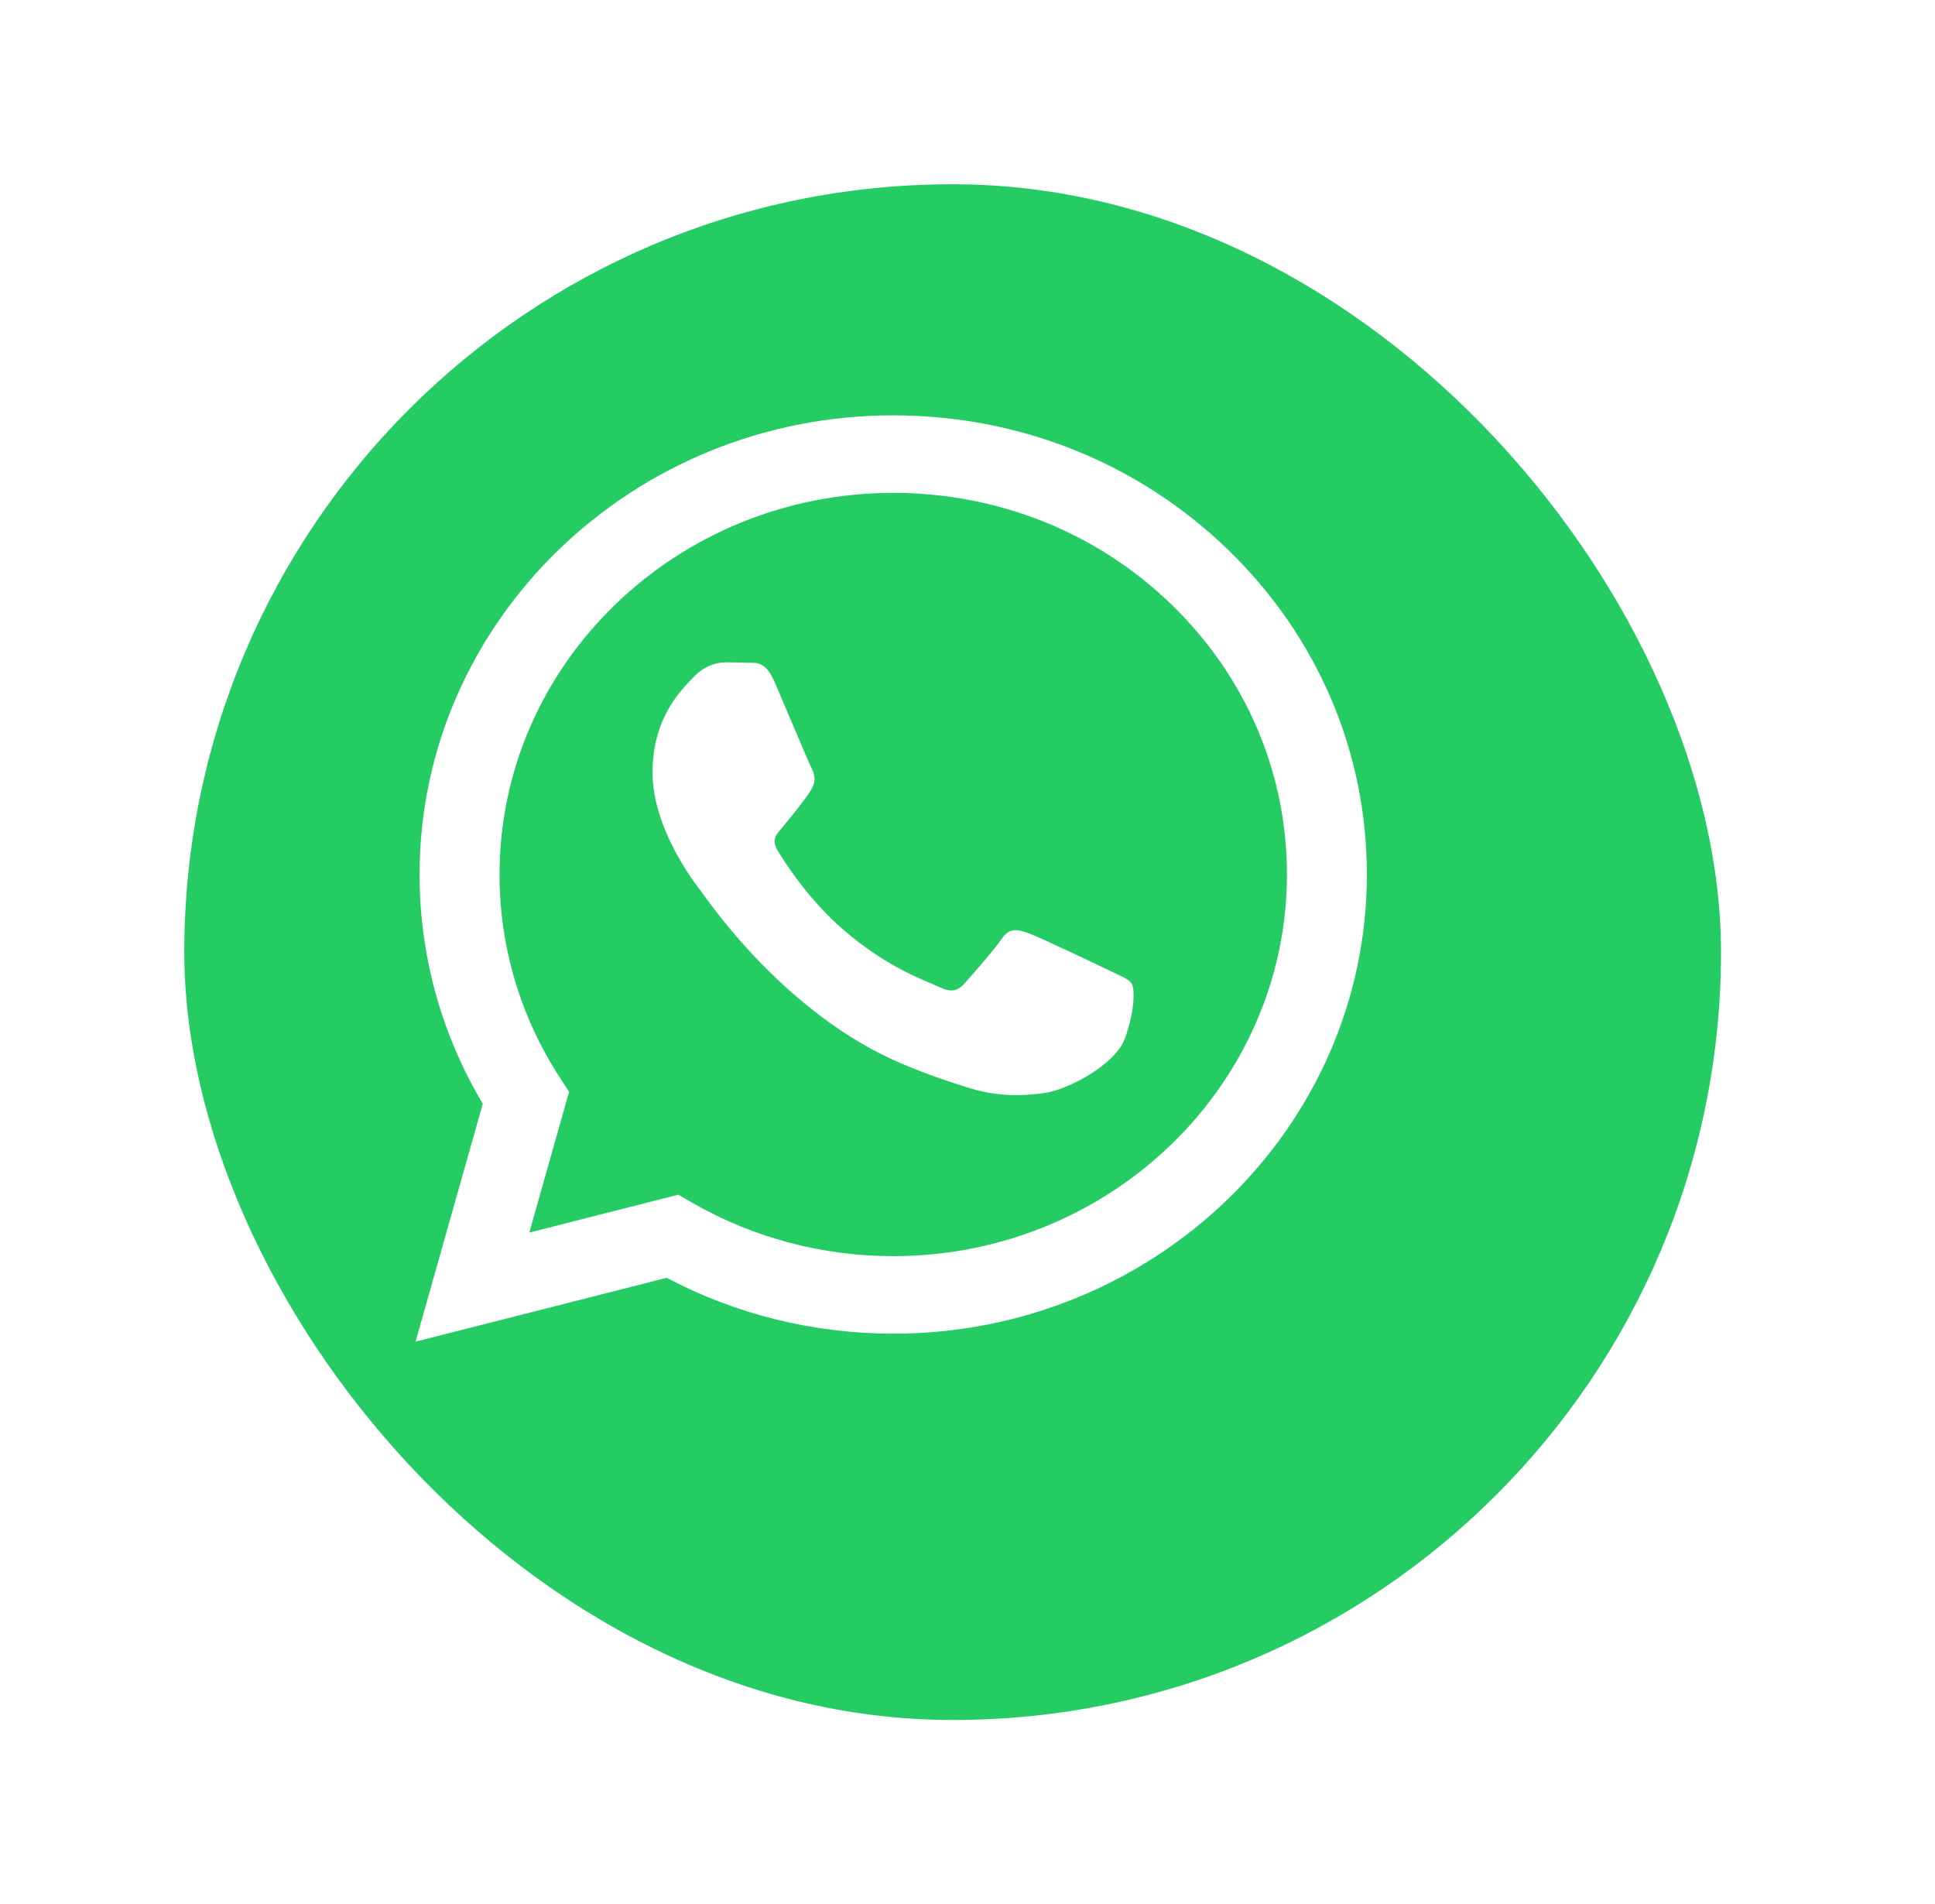
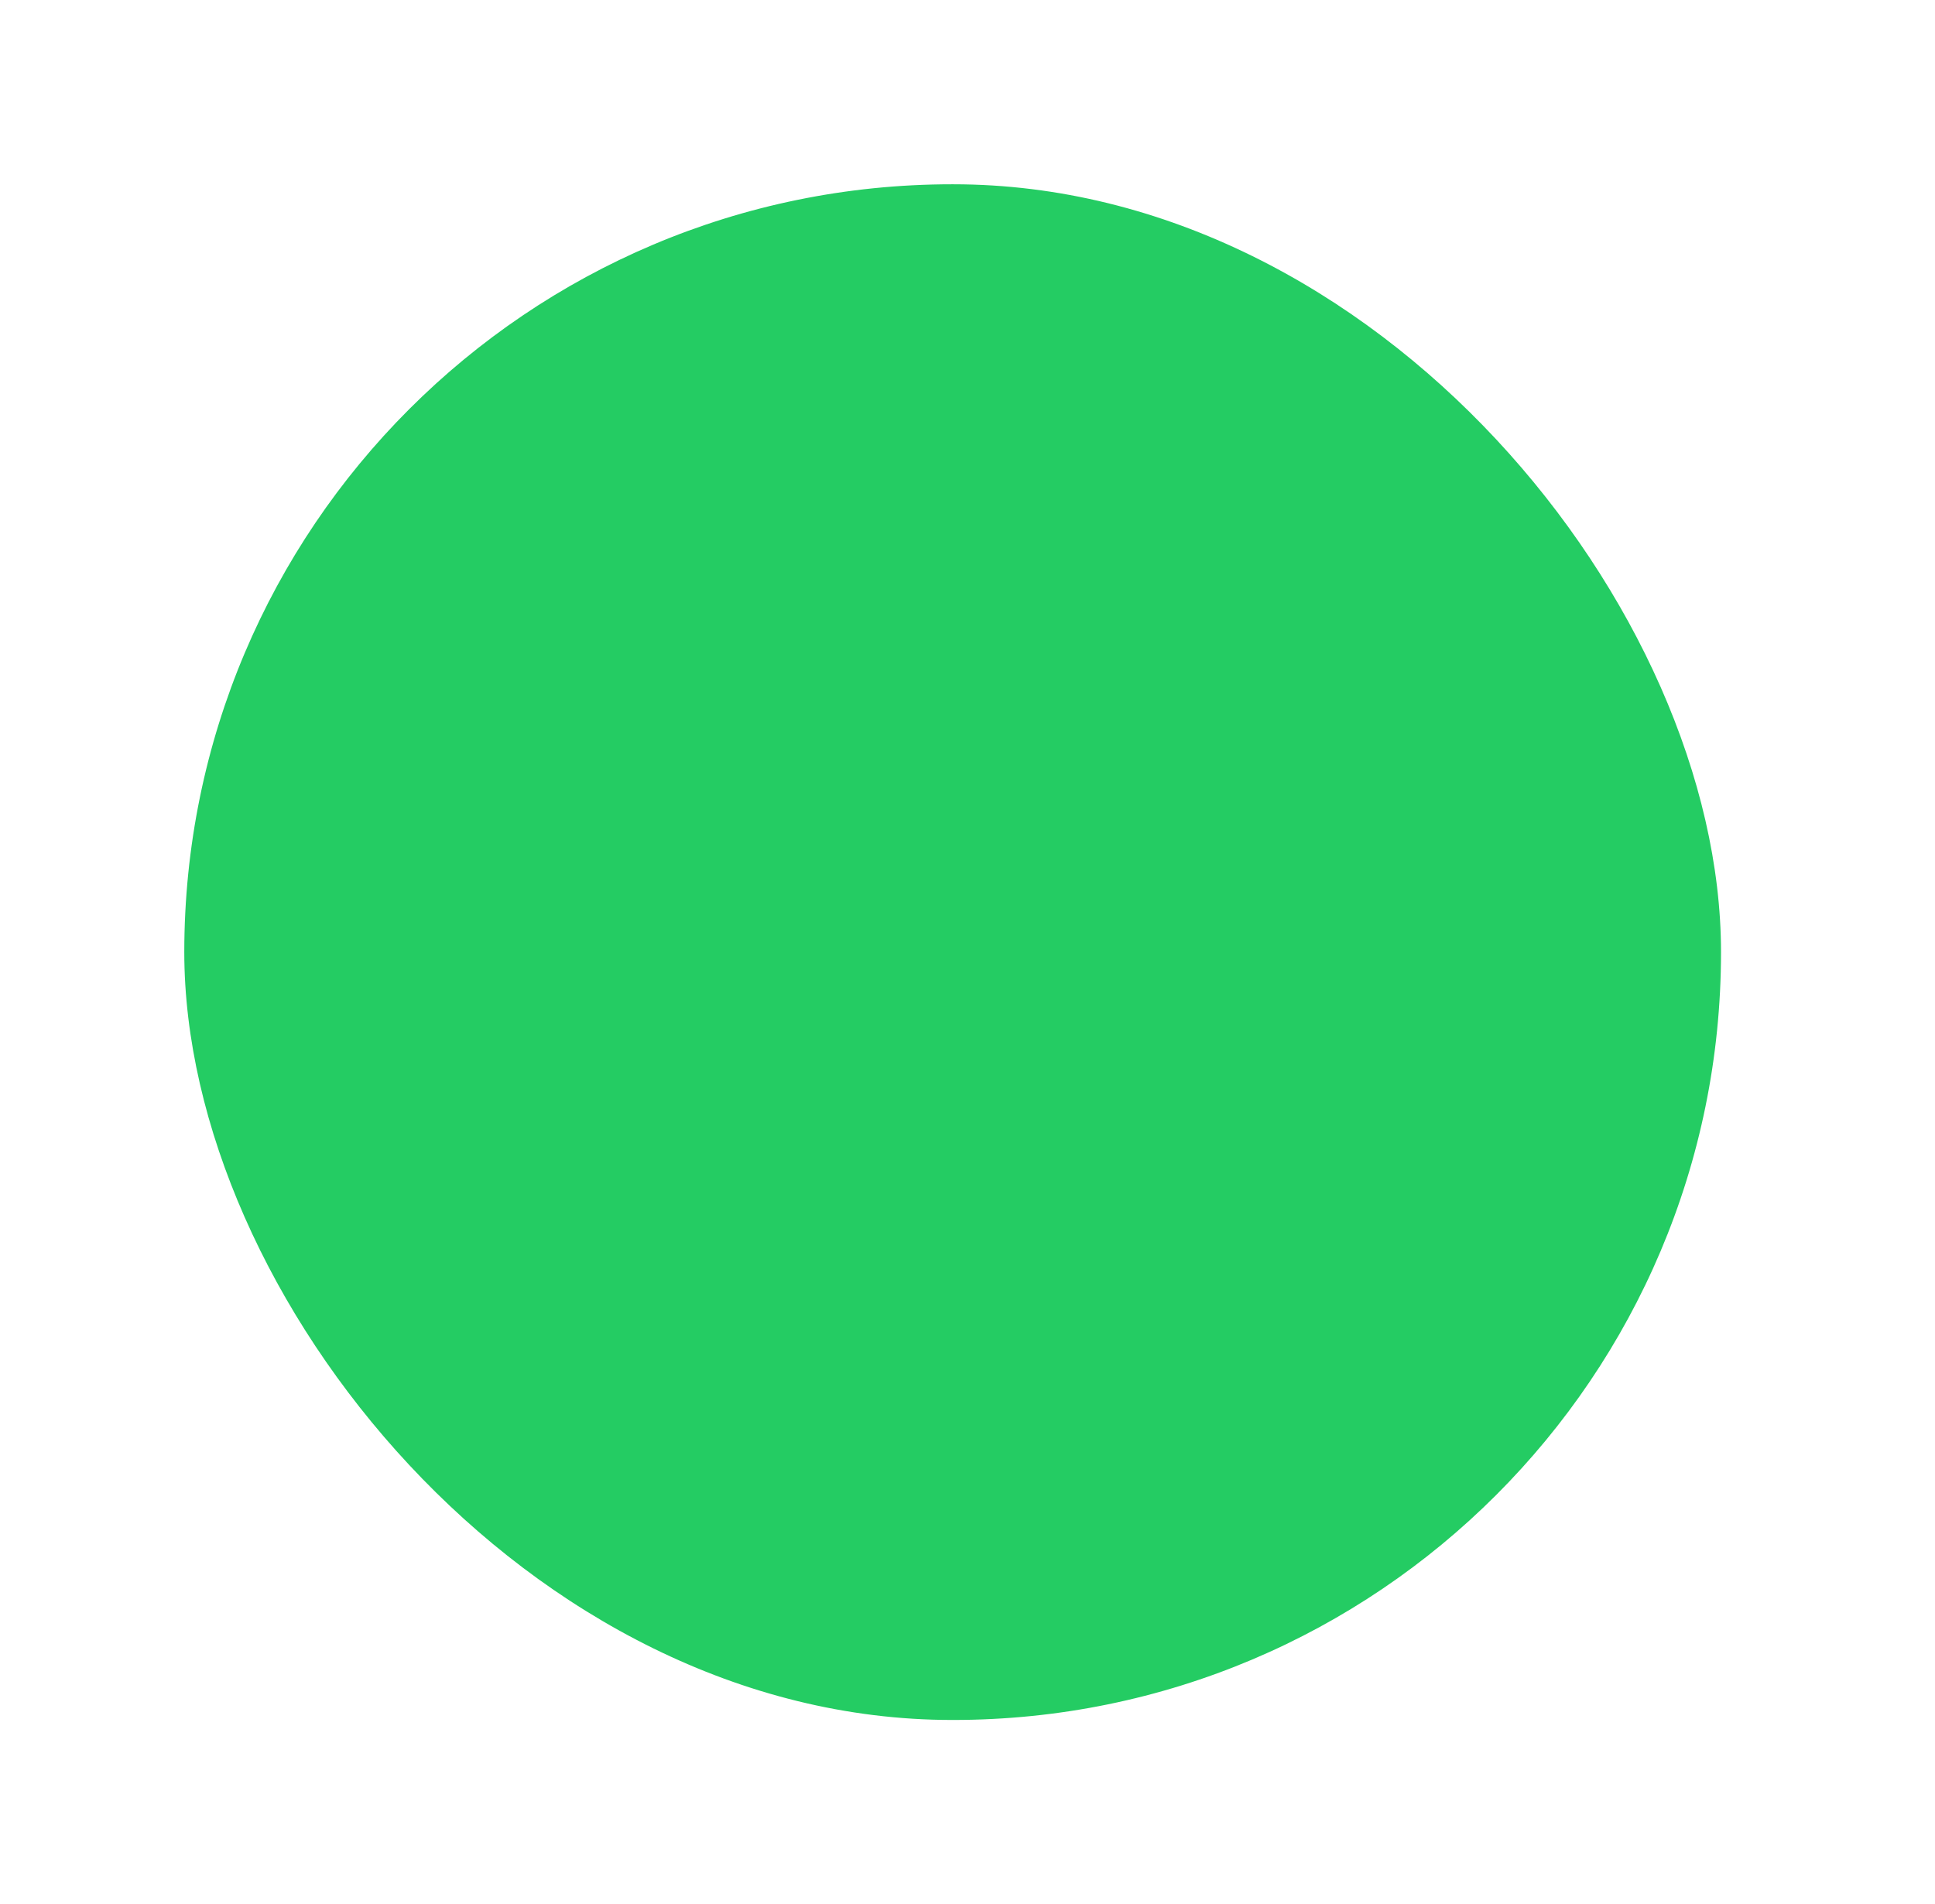
<svg xmlns="http://www.w3.org/2000/svg" width="63" height="62" viewBox="0 0 63 62" fill="none">
  <g filter="url(#filter0_d_160_2081)">
    <rect x="4" y="4" width="50.033" height="50" rx="25" fill="#24CC63" />
  </g>
-   <path fill-rule="evenodd" clip-rule="evenodd" d="M39.99 17.906C37.079 15.081 33.207 13.525 29.081 13.523C20.581 13.523 13.663 20.227 13.66 28.467C13.659 31.101 14.368 33.672 15.718 35.938L13.53 43.682L21.706 41.604C23.958 42.795 26.494 43.422 29.075 43.423H29.082C37.581 43.423 44.5 36.719 44.503 28.479C44.505 24.485 42.902 20.731 39.99 17.906ZM29.081 40.899H29.076C26.776 40.898 24.52 40.299 22.552 39.168L22.084 38.898L17.233 40.132L18.528 35.548L18.223 35.078C16.94 33.1 16.262 30.815 16.264 28.468C16.266 21.619 22.016 16.047 29.087 16.047C32.51 16.049 35.729 17.342 38.149 19.69C40.569 22.038 41.901 25.159 41.9 28.478C41.896 35.327 36.147 40.899 29.081 40.899ZM36.112 31.596C35.727 31.409 33.833 30.506 33.479 30.381C33.126 30.257 32.869 30.195 32.612 30.568C32.355 30.942 31.617 31.783 31.392 32.032C31.167 32.282 30.943 32.313 30.557 32.126C30.172 31.939 28.93 31.544 27.459 30.272C26.313 29.282 25.54 28.059 25.315 27.686C25.09 27.312 25.313 27.129 25.484 26.924C25.901 26.422 26.319 25.895 26.447 25.646C26.576 25.397 26.511 25.179 26.415 24.992C26.319 24.805 25.548 22.967 25.227 22.22C24.914 21.492 24.597 21.59 24.36 21.578C24.136 21.568 23.878 21.566 23.622 21.566C23.365 21.566 22.947 21.659 22.594 22.033C22.241 22.407 21.245 23.31 21.245 25.148C21.245 26.986 22.626 28.762 22.819 29.011C23.011 29.26 25.536 33.032 29.401 34.649C30.321 35.034 31.038 35.264 31.598 35.436C32.521 35.72 33.361 35.68 34.025 35.584C34.766 35.476 36.305 34.68 36.626 33.808C36.947 32.936 36.947 32.188 36.851 32.032C36.755 31.877 36.498 31.783 36.112 31.596Z" fill="white" />
  <defs>
    <filter id="filter0_d_160_2081" x="0" y="0" width="62.033" height="62" filterUnits="userSpaceOnUse" color-interpolation-filters="sRGB">
      <feFlood flood-opacity="0" result="BackgroundImageFix" />
      <feColorMatrix in="SourceAlpha" type="matrix" values="0 0 0 0 0 0 0 0 0 0 0 0 0 0 0 0 0 0 127 0" result="hardAlpha" />
      <feOffset dx="2" dy="2" />
      <feGaussianBlur stdDeviation="3" />
      <feColorMatrix type="matrix" values="0 0 0 0 0 0 0 0 0 0 0 0 0 0 0 0 0 0 0.15 0" />
      <feBlend mode="normal" in2="BackgroundImageFix" result="effect1_dropShadow_160_2081" />
      <feBlend mode="normal" in="SourceGraphic" in2="effect1_dropShadow_160_2081" result="shape" />
    </filter>
  </defs>
</svg>